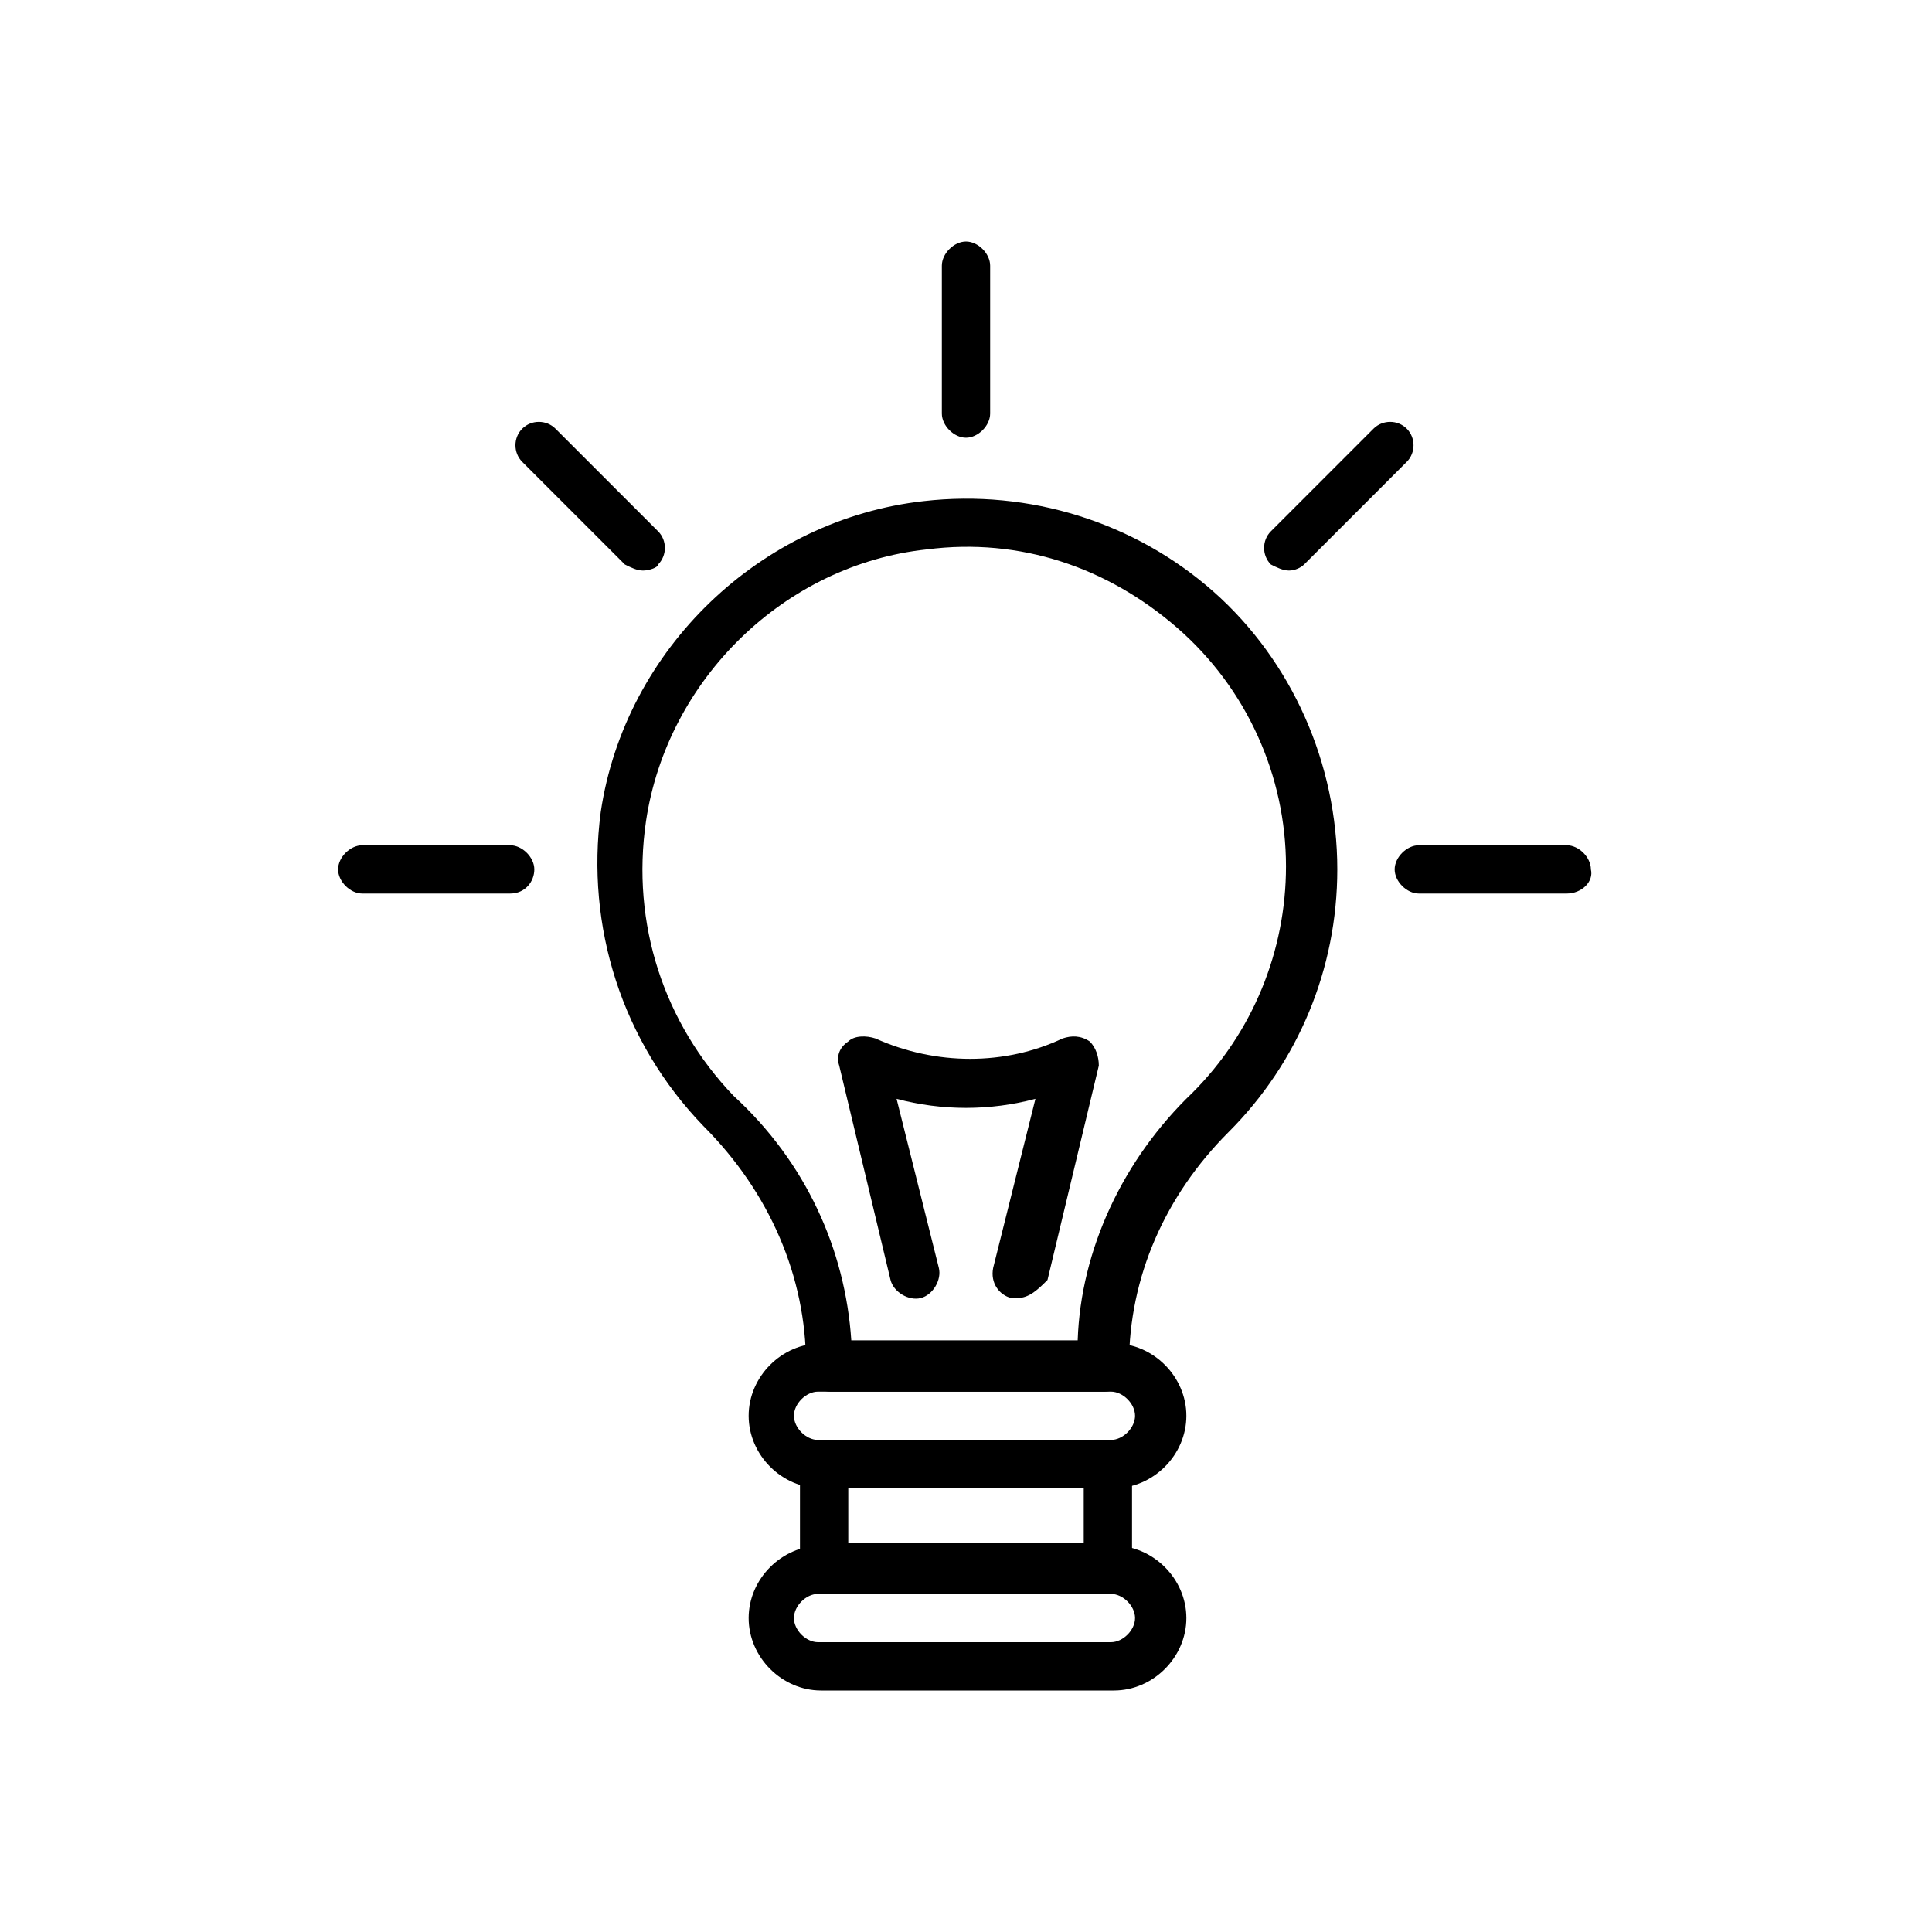
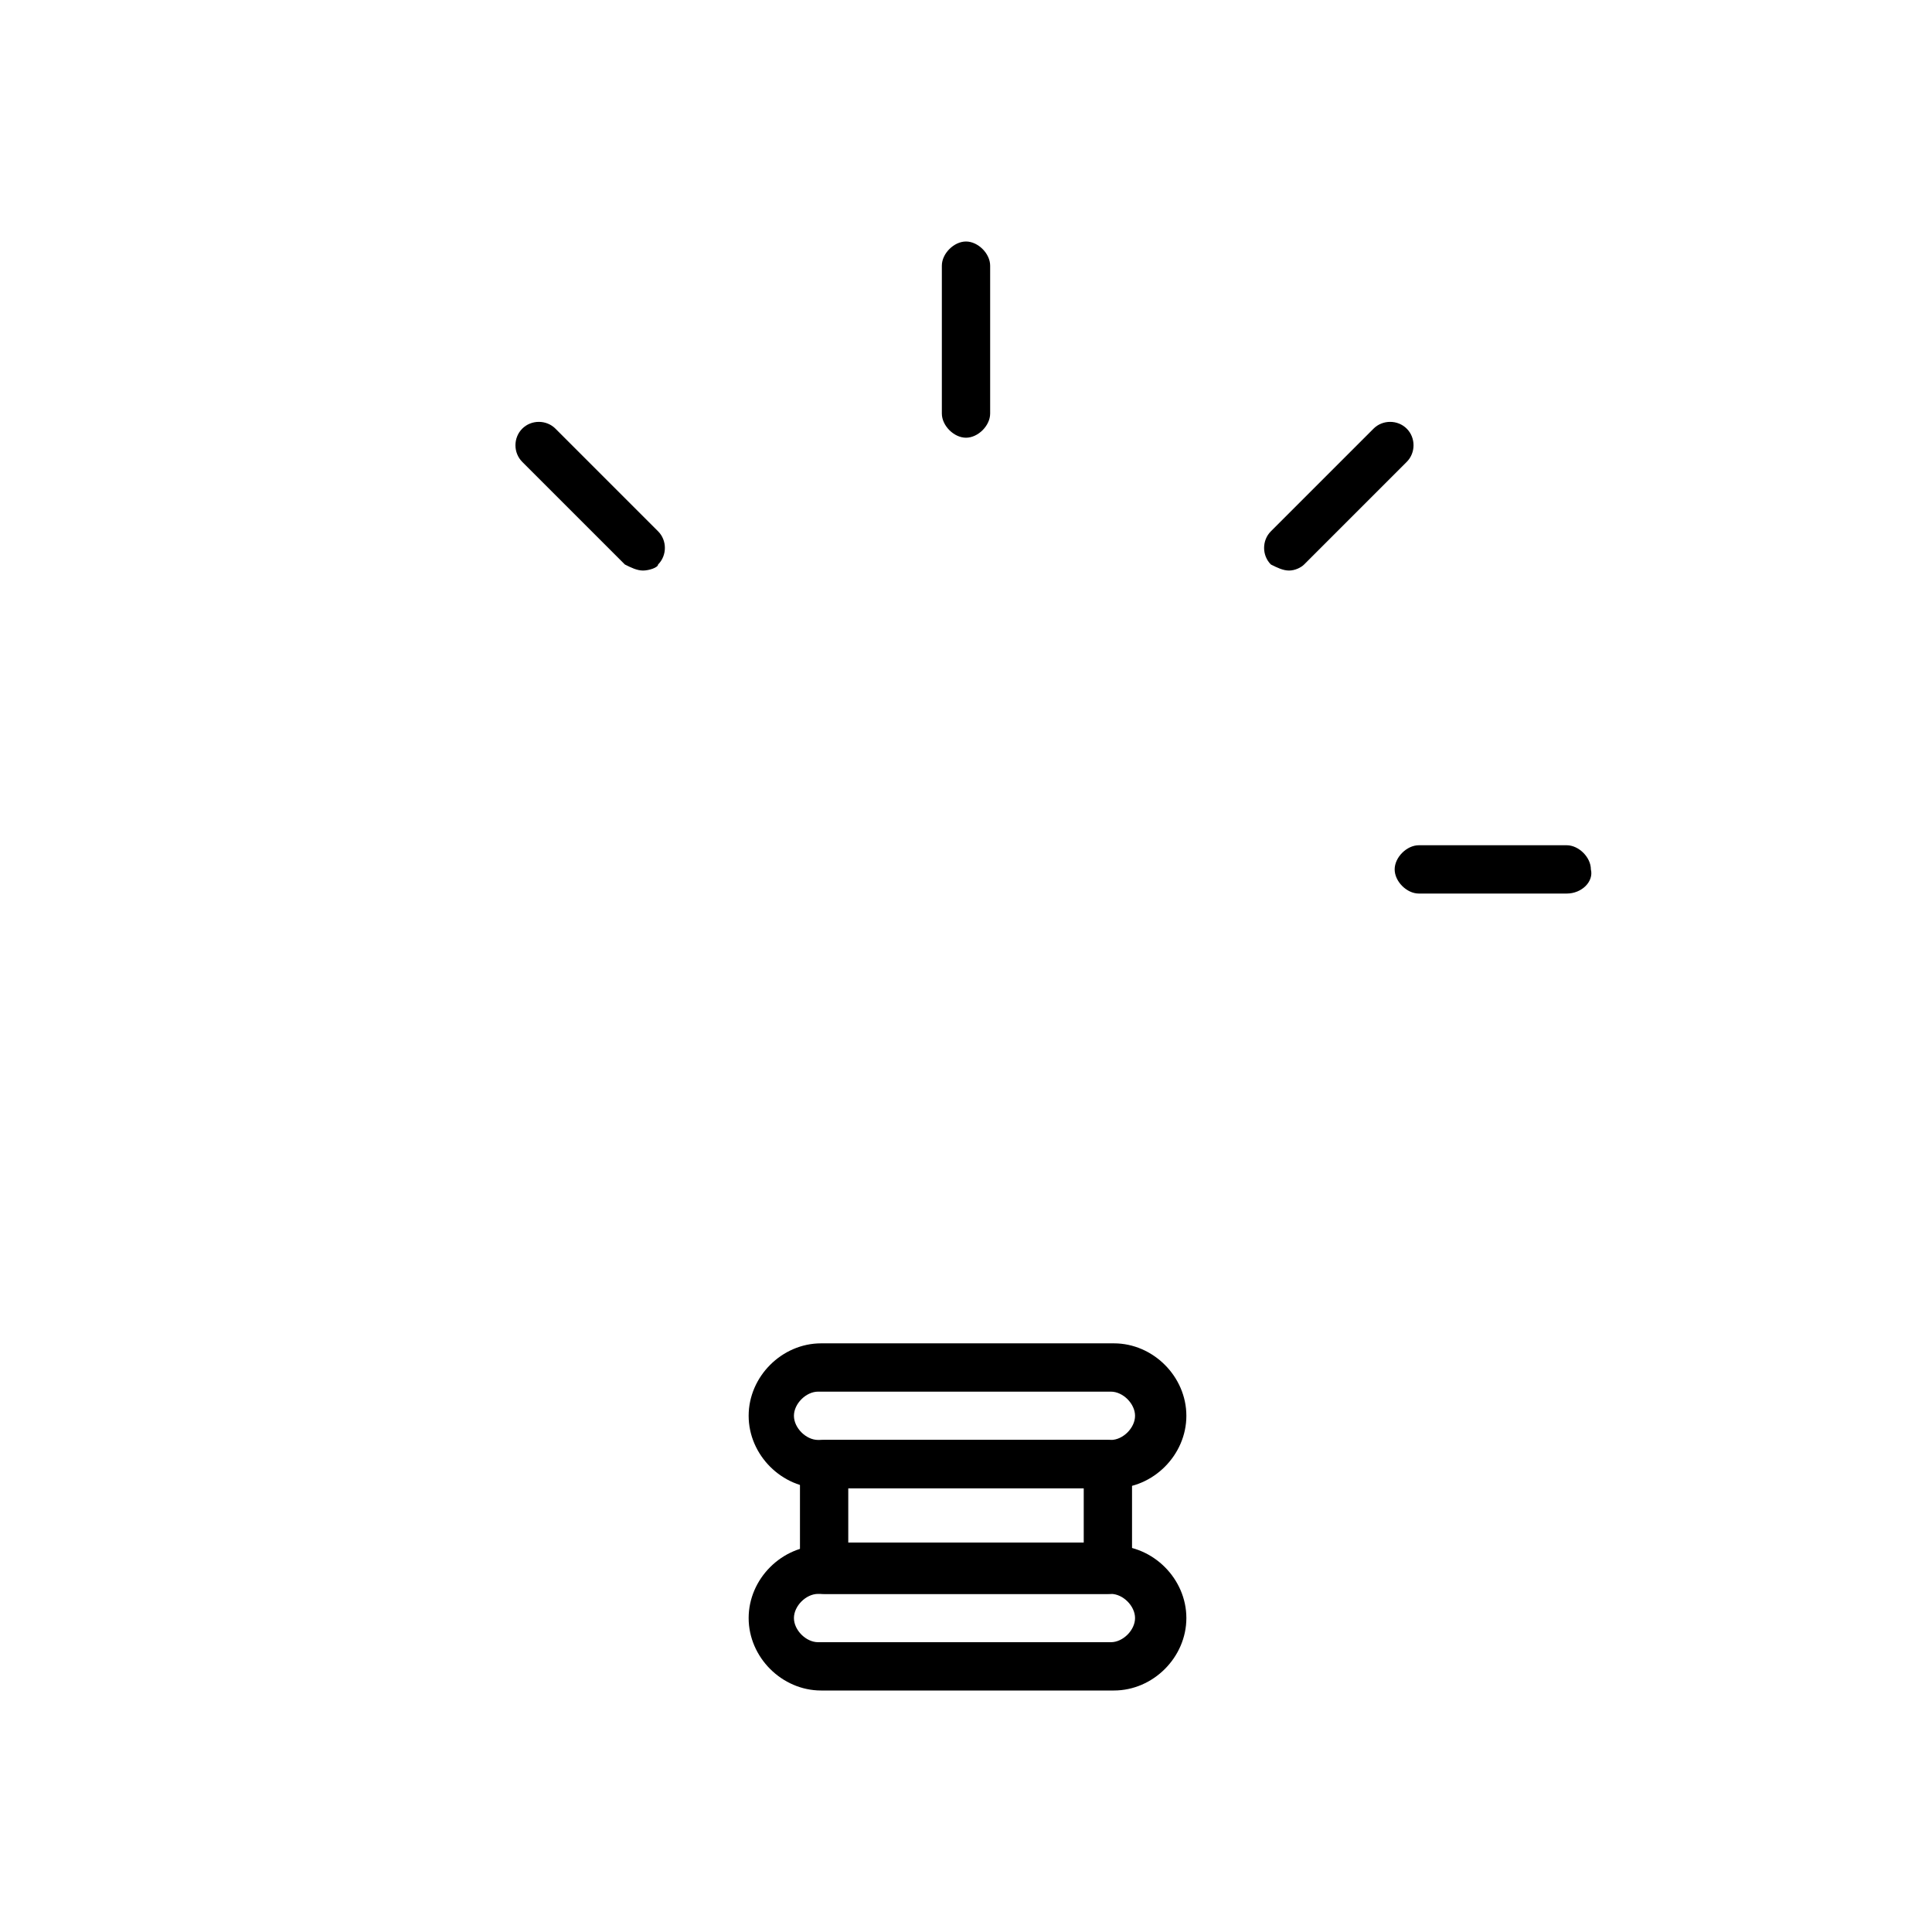
<svg xmlns="http://www.w3.org/2000/svg" version="1.2" baseProfile="tiny" id="Calque_1" x="0px" y="0px" viewBox="0 0 64 64" overflow="visible" xml:space="preserve">
  <g>
-     <path d="M36.6,46.1h-9.1c-0.4,0-0.8-0.4-0.8-0.8v-0.1c0-2.9-1.2-5.7-3.4-7.9c-2.7-2.8-3.9-6.6-3.4-10.4c0.8-5.4,5.3-9.7,10.7-10.3   c3.5-0.4,7,0.7,9.6,3c2.6,2.3,4.1,5.7,4.1,9.2c0,3.3-1.3,6.4-3.6,8.7c-2.1,2.1-3.3,4.8-3.3,7.7v0.2C37.4,45.7,37,46.1,36.6,46.1z    M28.2,44.4h7.5c0.1-3,1.5-6,3.8-8.2c2-2,3.1-4.7,3.1-7.5c0-3-1.3-5.9-3.6-7.9c-2.3-2-5.2-3-8.3-2.6c-4.7,0.5-8.6,4.3-9.3,9   c-0.5,3.4,0.6,6.7,2.9,9.1C26.7,38.5,28,41.4,28.2,44.4z" />
    <path d="M36.9,49.3h-9.7c-1.3,0-2.4-1.1-2.4-2.4c0-1.3,1.1-2.4,2.4-2.4h9.7c1.3,0,2.4,1.1,2.4,2.4C39.3,48.2,38.2,49.3,36.9,49.3z    M27.1,46.1c-0.4,0-0.8,0.4-0.8,0.8c0,0.4,0.4,0.8,0.8,0.8h9.7c0.4,0,0.8-0.4,0.8-0.8c0-0.4-0.4-0.8-0.8-0.8H27.1z" />
    <path d="M36.9,56h-9.7c-1.3,0-2.4-1.1-2.4-2.4c0-1.3,1.1-2.4,2.4-2.4h9.7c1.3,0,2.4,1.1,2.4,2.4C39.3,54.9,38.2,56,36.9,56z    M27.1,52.8c-0.4,0-0.8,0.4-0.8,0.8c0,0.4,0.4,0.8,0.8,0.8h9.7c0.4,0,0.8-0.4,0.8-0.8c0-0.4-0.4-0.8-0.8-0.8H27.1z" />
    <path d="M36.7,52.8h-9.4c-0.4,0-0.8-0.4-0.8-0.8v-3.5c0-0.4,0.4-0.8,0.8-0.8h9.4c0.4,0,0.8,0.4,0.8,0.8v3.5   C37.5,52.4,37.2,52.8,36.7,52.8z M28.1,51.1h7.8v-1.8h-7.8V51.1z" />
    <path d="M32,14.5c-0.4,0-0.8-0.4-0.8-0.8V8.8C31.2,8.4,31.6,8,32,8c0.4,0,0.8,0.4,0.8,0.8v4.9C32.8,14.1,32.4,14.5,32,14.5z" />
    <path d="M42.7,18.9c-0.2,0-0.4-0.1-0.6-0.2c-0.3-0.3-0.3-0.8,0-1.1l3.4-3.4c0.3-0.3,0.8-0.3,1.1,0c0.3,0.3,0.3,0.8,0,1.1l-3.4,3.4   C43.1,18.8,42.9,18.9,42.7,18.9z" />
    <path d="M51.9,29.6h-4.9c-0.4,0-0.8-0.4-0.8-0.8c0-0.4,0.4-0.8,0.8-0.8h4.9c0.4,0,0.8,0.4,0.8,0.8C52.8,29.2,52.4,29.6,51.9,29.6z" />
-     <path d="M16.9,29.6h-4.9c-0.4,0-0.8-0.4-0.8-0.8c0-0.4,0.4-0.8,0.8-0.8h4.9c0.4,0,0.8,0.4,0.8,0.8C17.7,29.2,17.4,29.6,16.9,29.6z" />
    <path d="M21.3,18.9c-0.2,0-0.4-0.1-0.6-0.2l-3.4-3.4c-0.3-0.3-0.3-0.8,0-1.1c0.3-0.3,0.8-0.3,1.1,0l3.4,3.4c0.3,0.3,0.3,0.8,0,1.1   C21.8,18.8,21.5,18.9,21.3,18.9z" />
-     <path d="M33.7,43c-0.1,0-0.1,0-0.2,0c-0.4-0.1-0.7-0.5-0.6-1l1.4-5.6c-1.5,0.4-3.1,0.4-4.6,0l1.4,5.6c0.1,0.4-0.2,0.9-0.6,1   c-0.4,0.1-0.9-0.2-1-0.6l-1.7-7.1c-0.1-0.3,0-0.6,0.3-0.8c0.2-0.2,0.6-0.2,0.9-0.1c2,0.9,4.3,0.9,6.2,0c0.3-0.1,0.6-0.1,0.9,0.1   c0.2,0.2,0.3,0.5,0.3,0.8l-1.7,7.1C34.4,42.7,34.1,43,33.7,43z" />
  </g>
</svg>